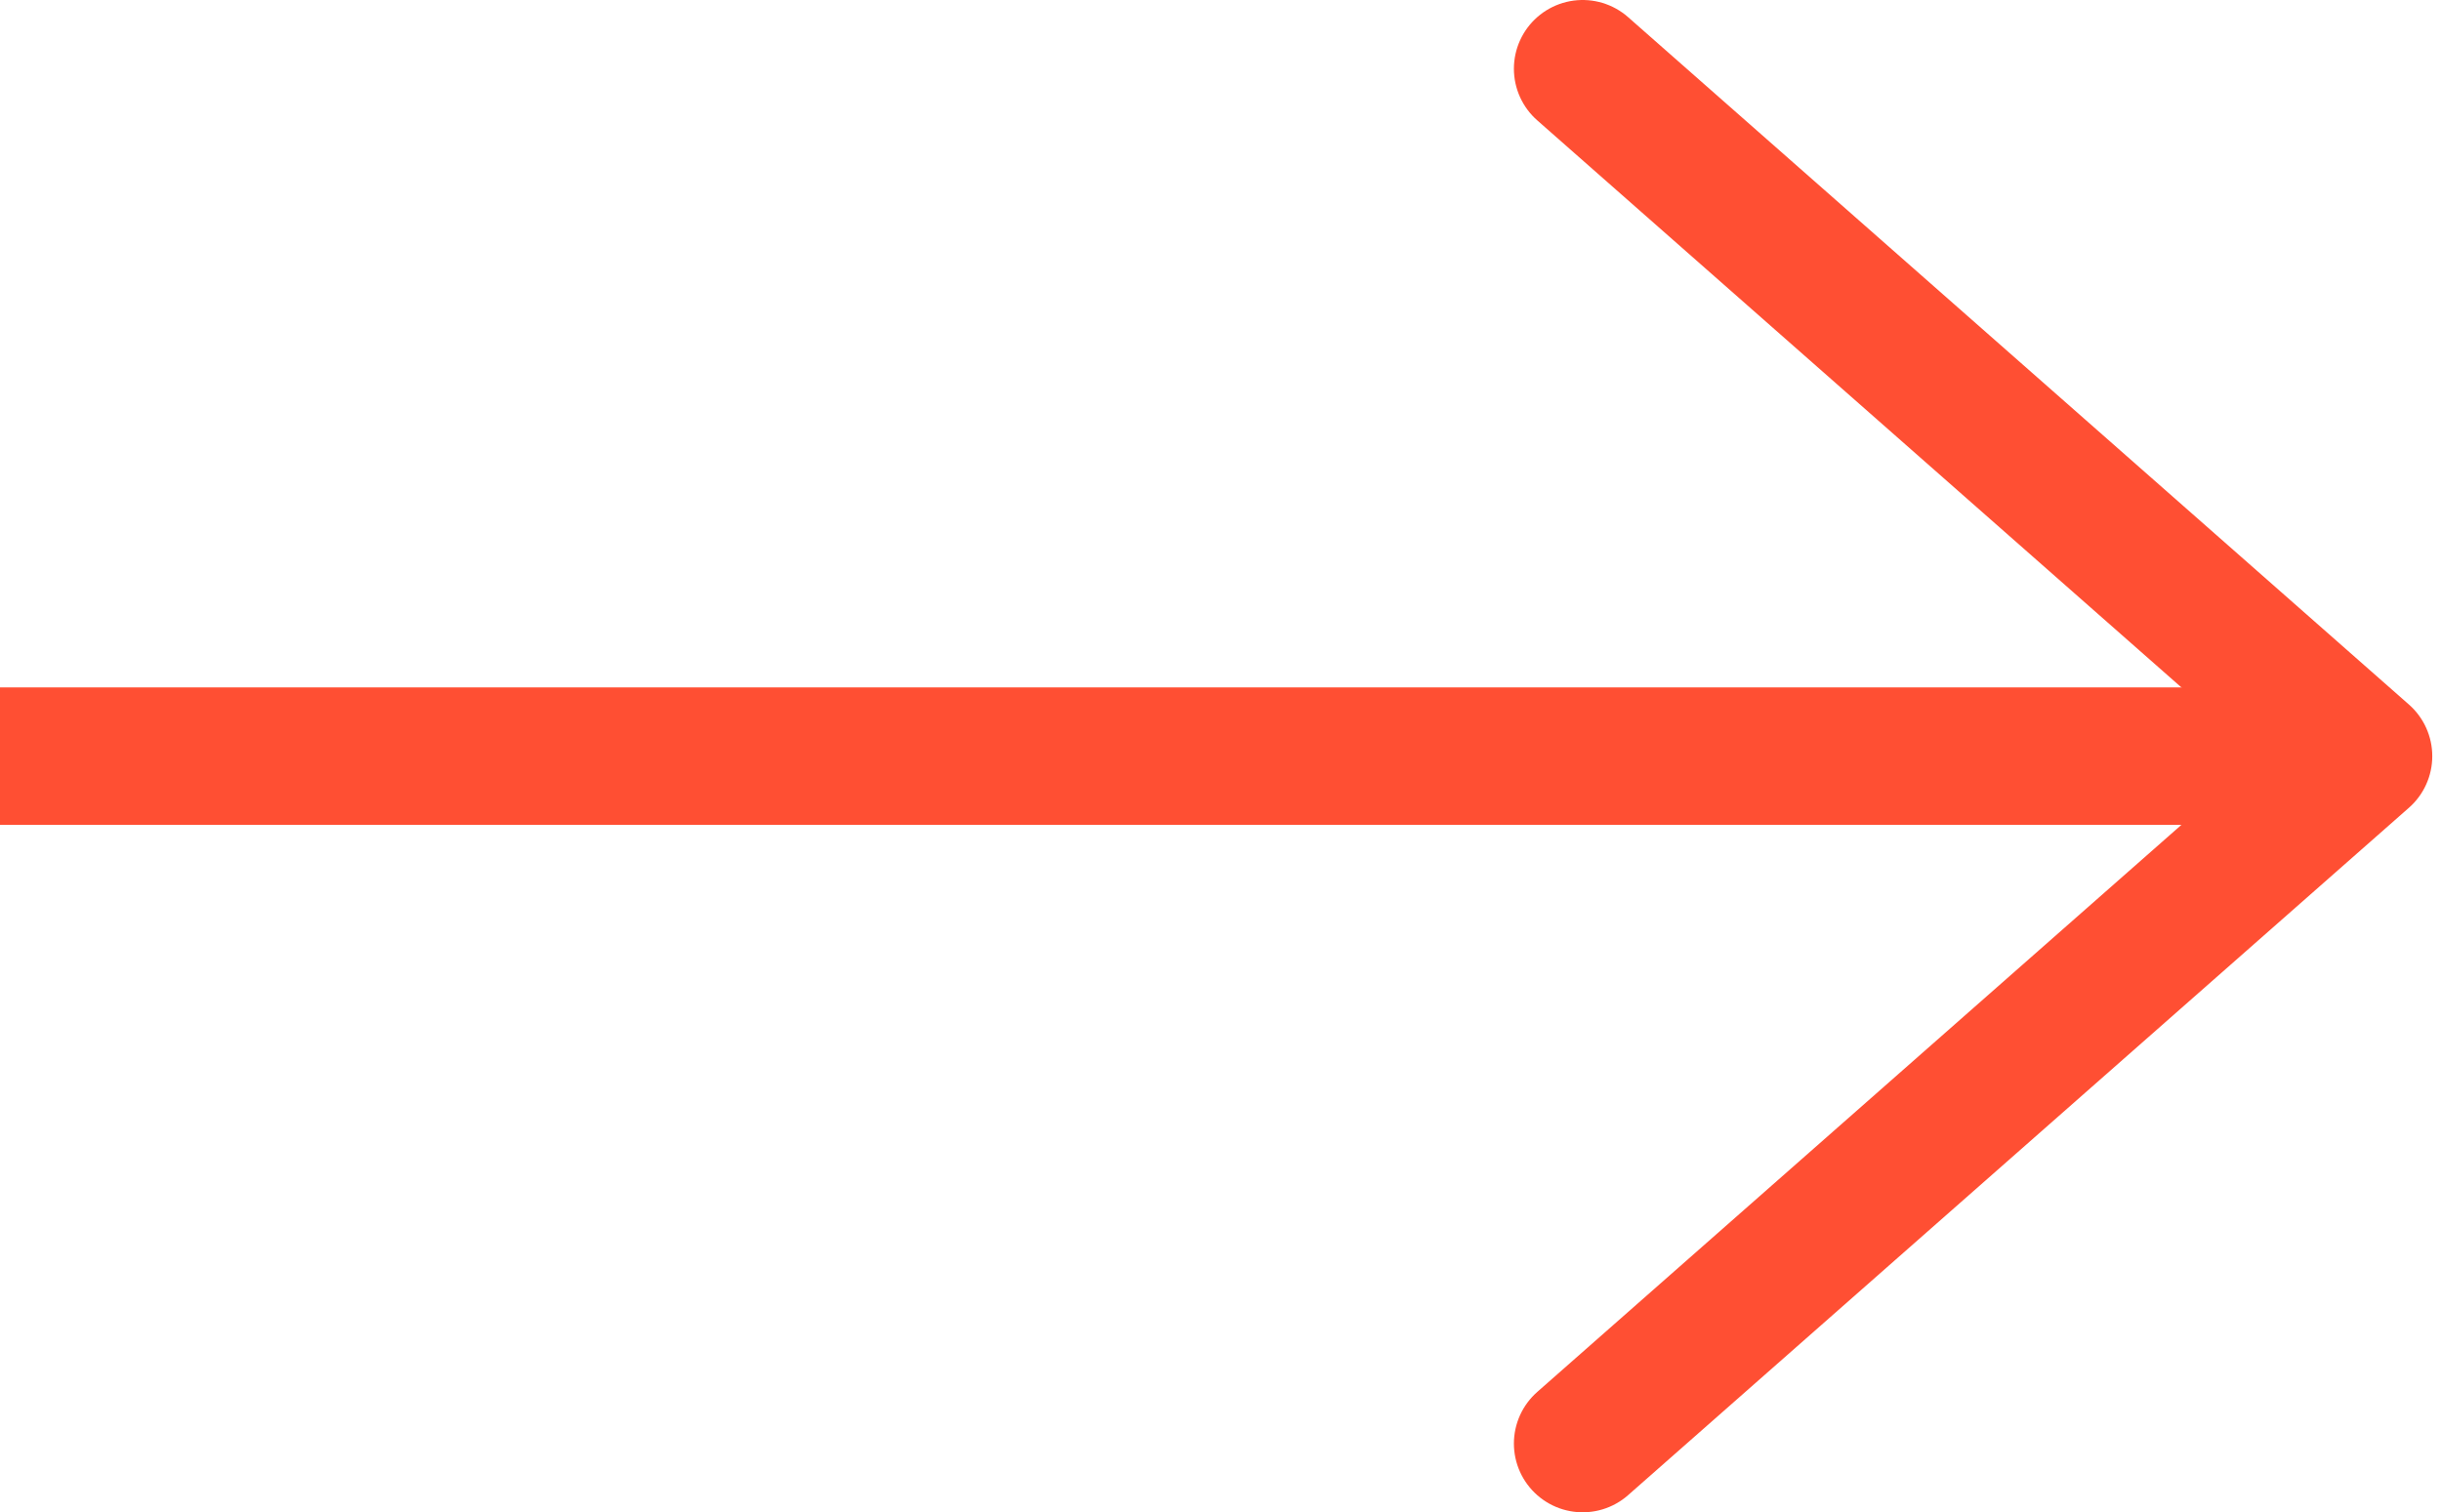
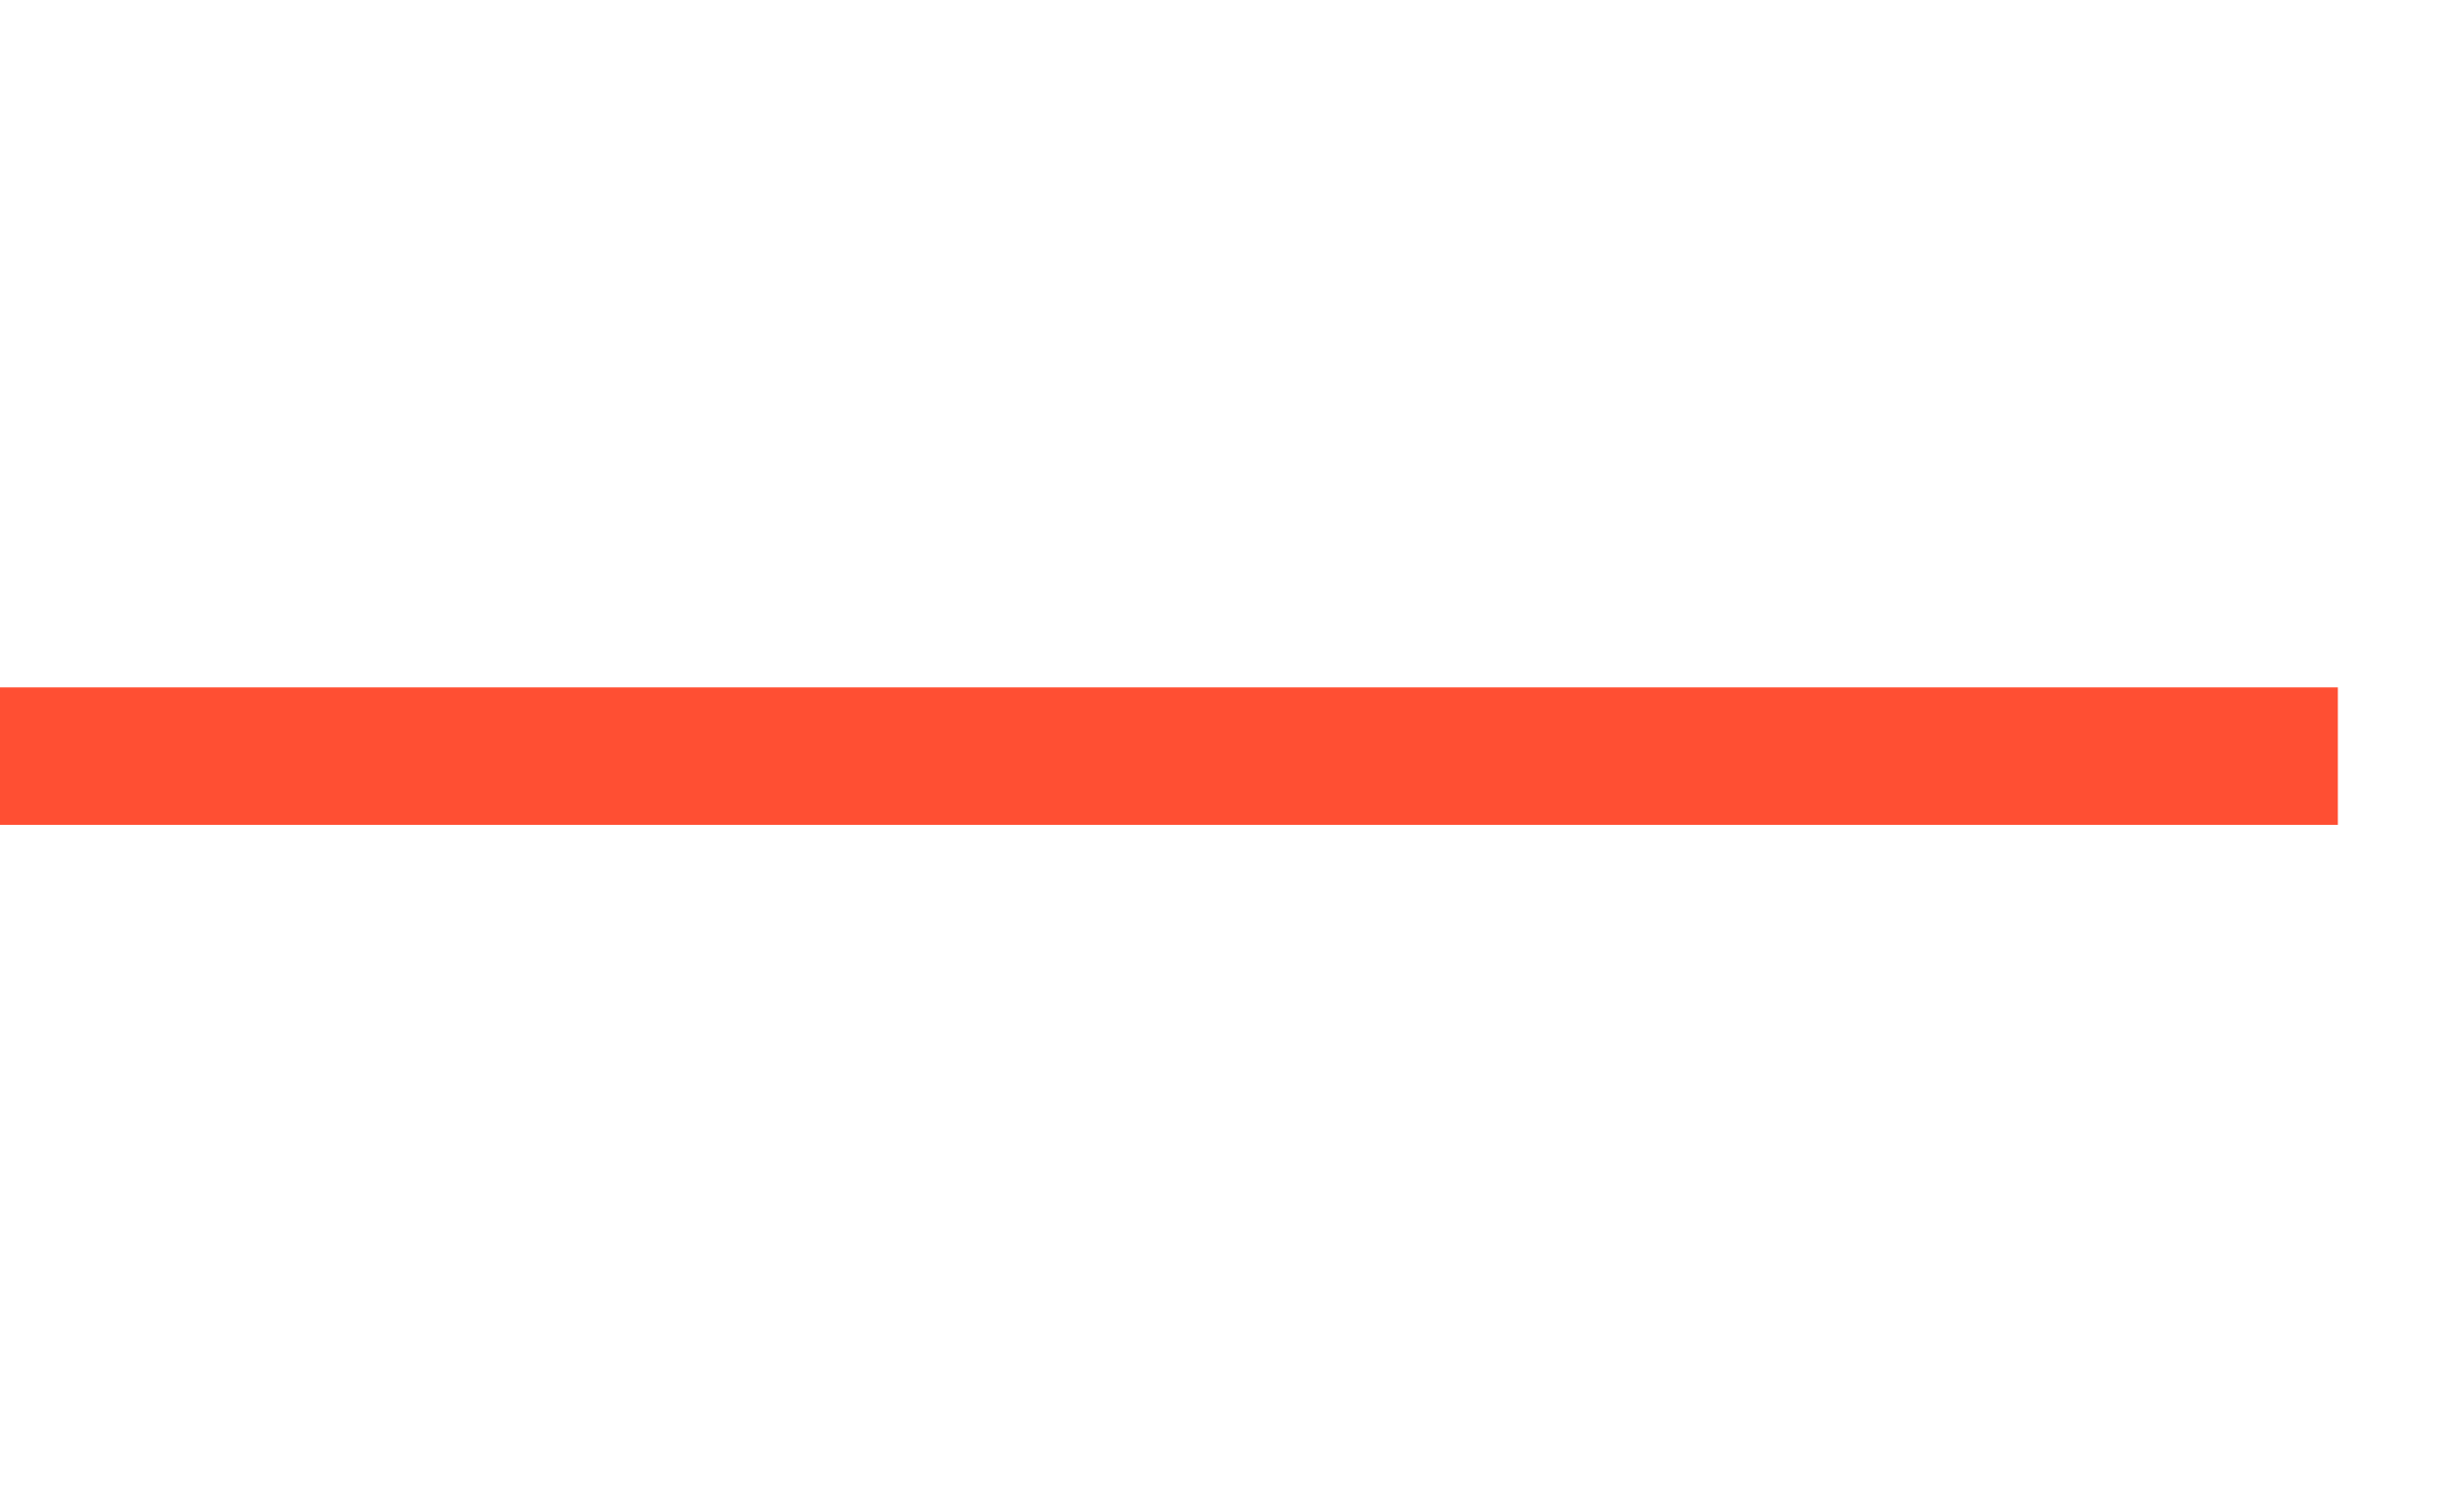
<svg xmlns="http://www.w3.org/2000/svg" width="71" height="44" viewBox="0 0 71 44" fill="none">
-   <path d="M46.034 2L68.746 22L46.034 42" stroke="#FF4F33" stroke-width="4" stroke-linecap="round" stroke-linejoin="round" />
  <path d="M68 22L0 22" stroke="#FF4F33" stroke-width="4" />
</svg>